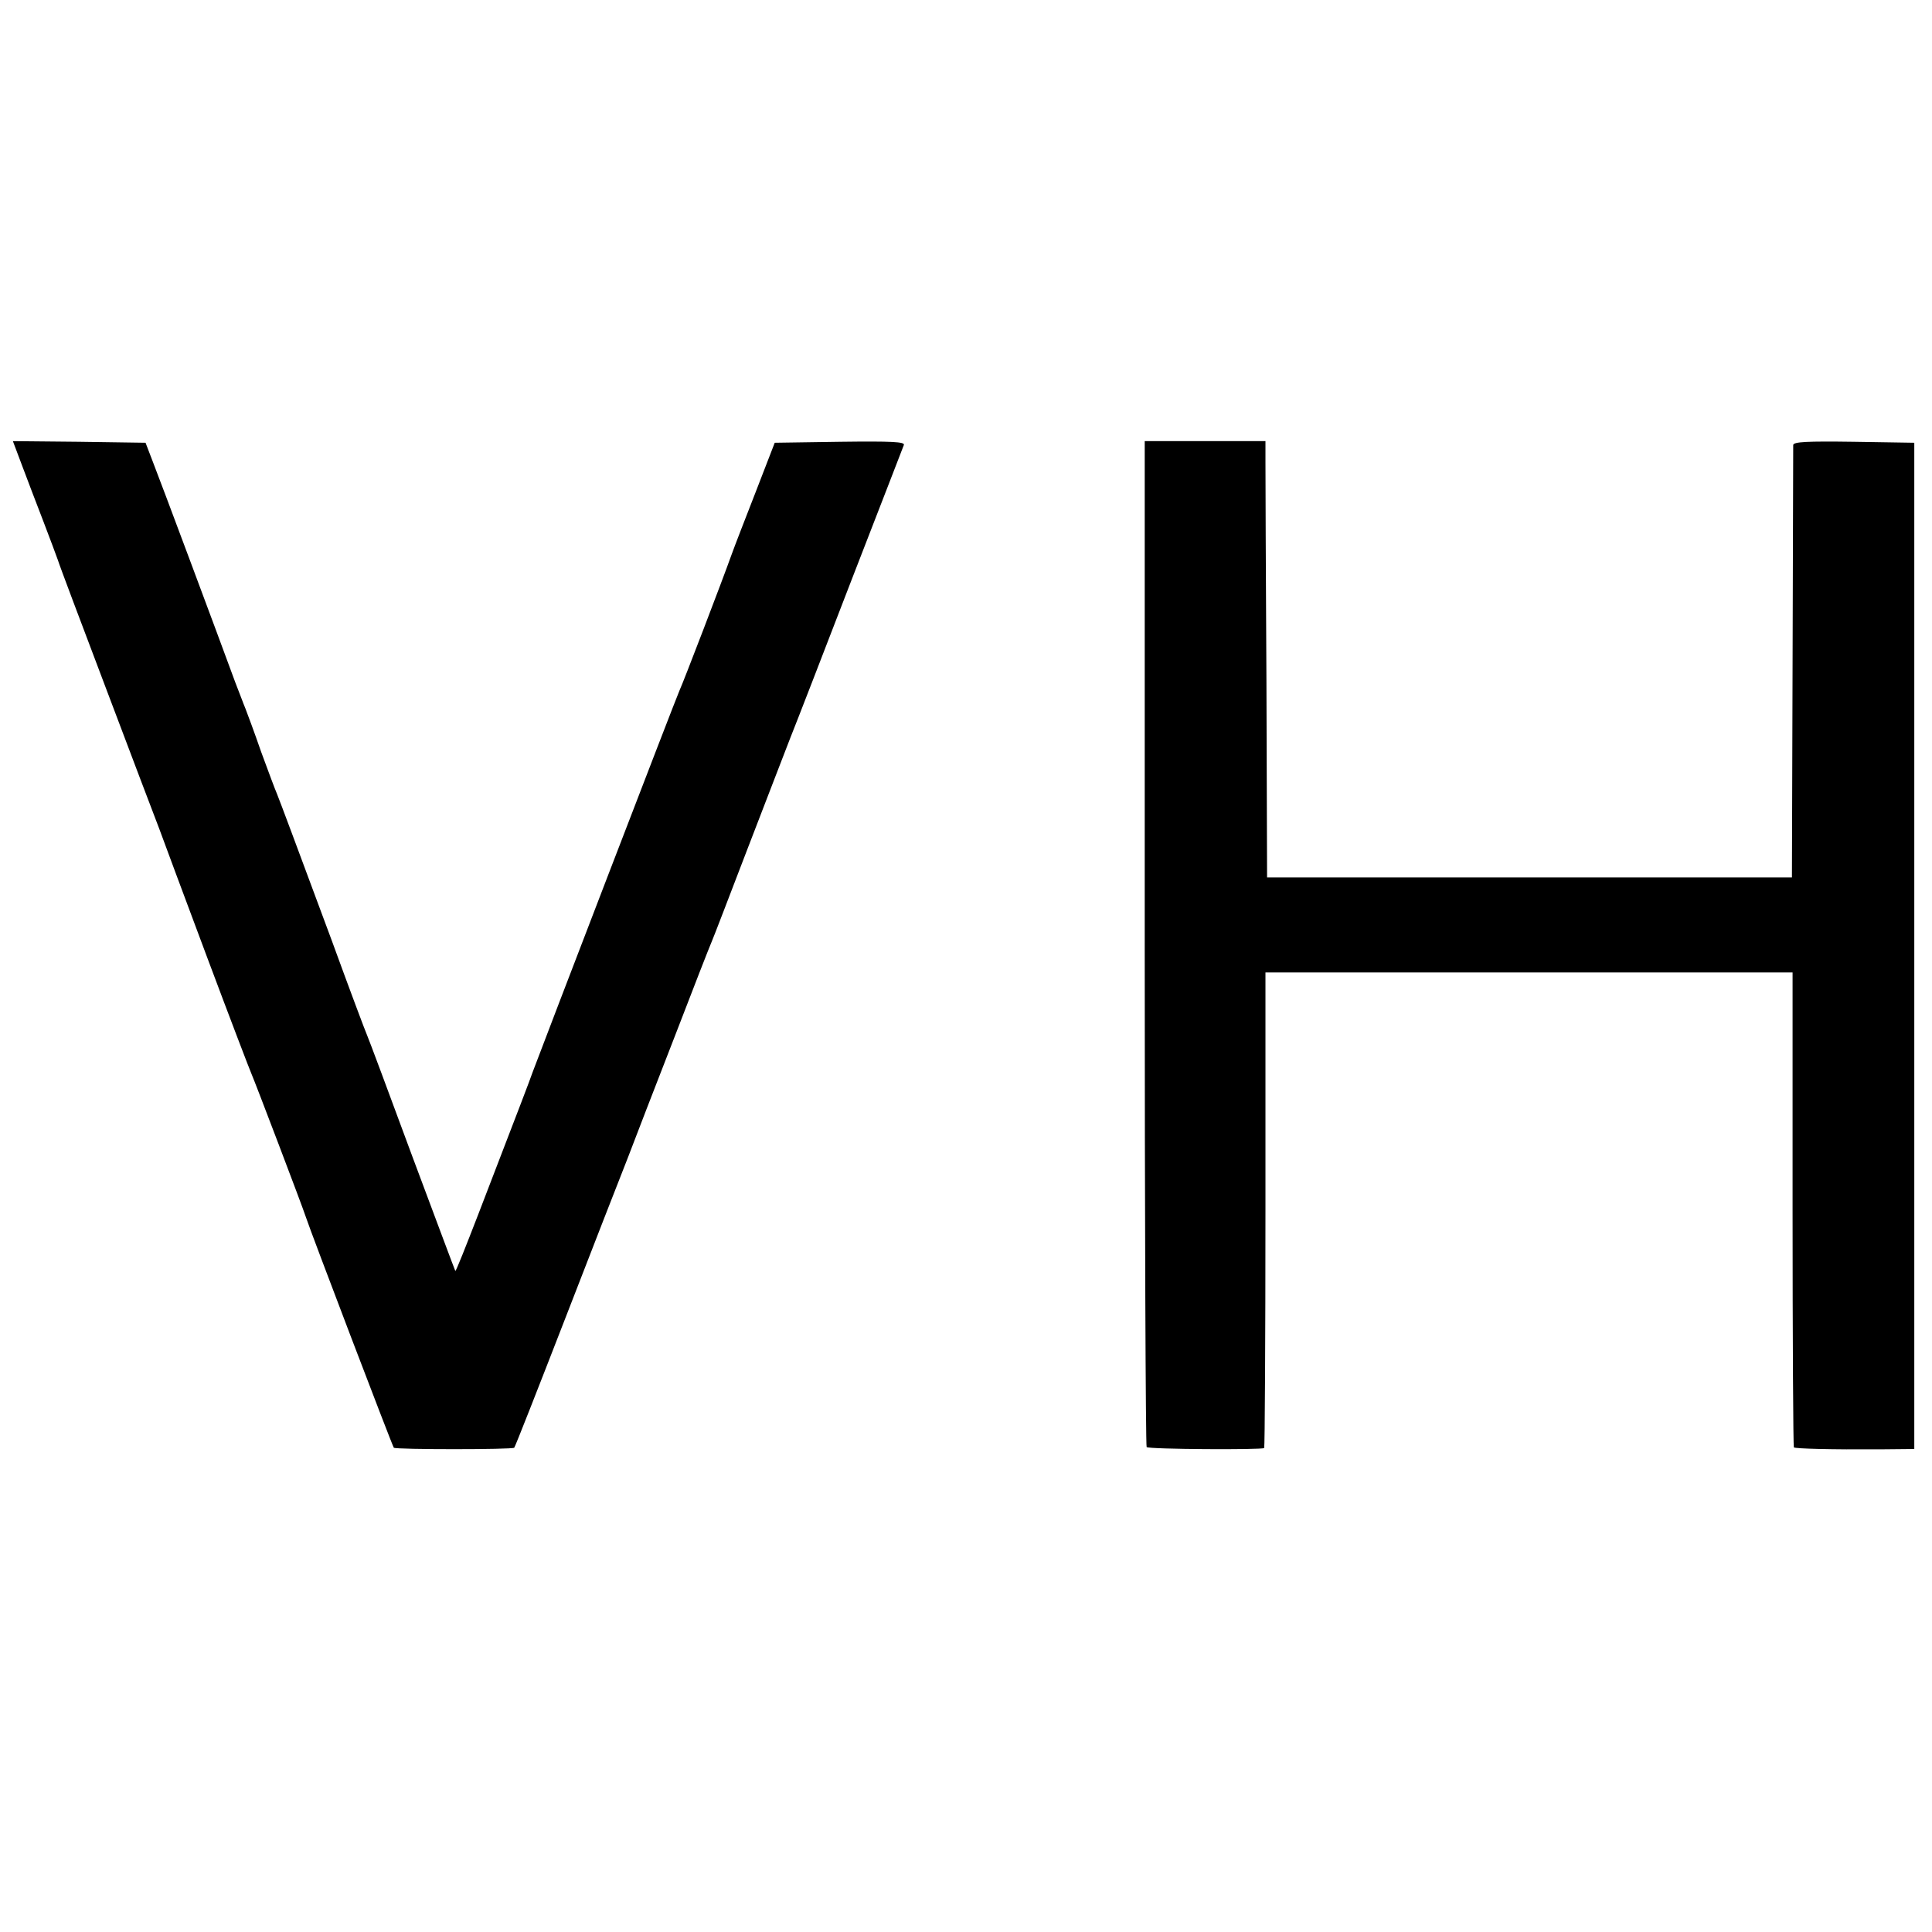
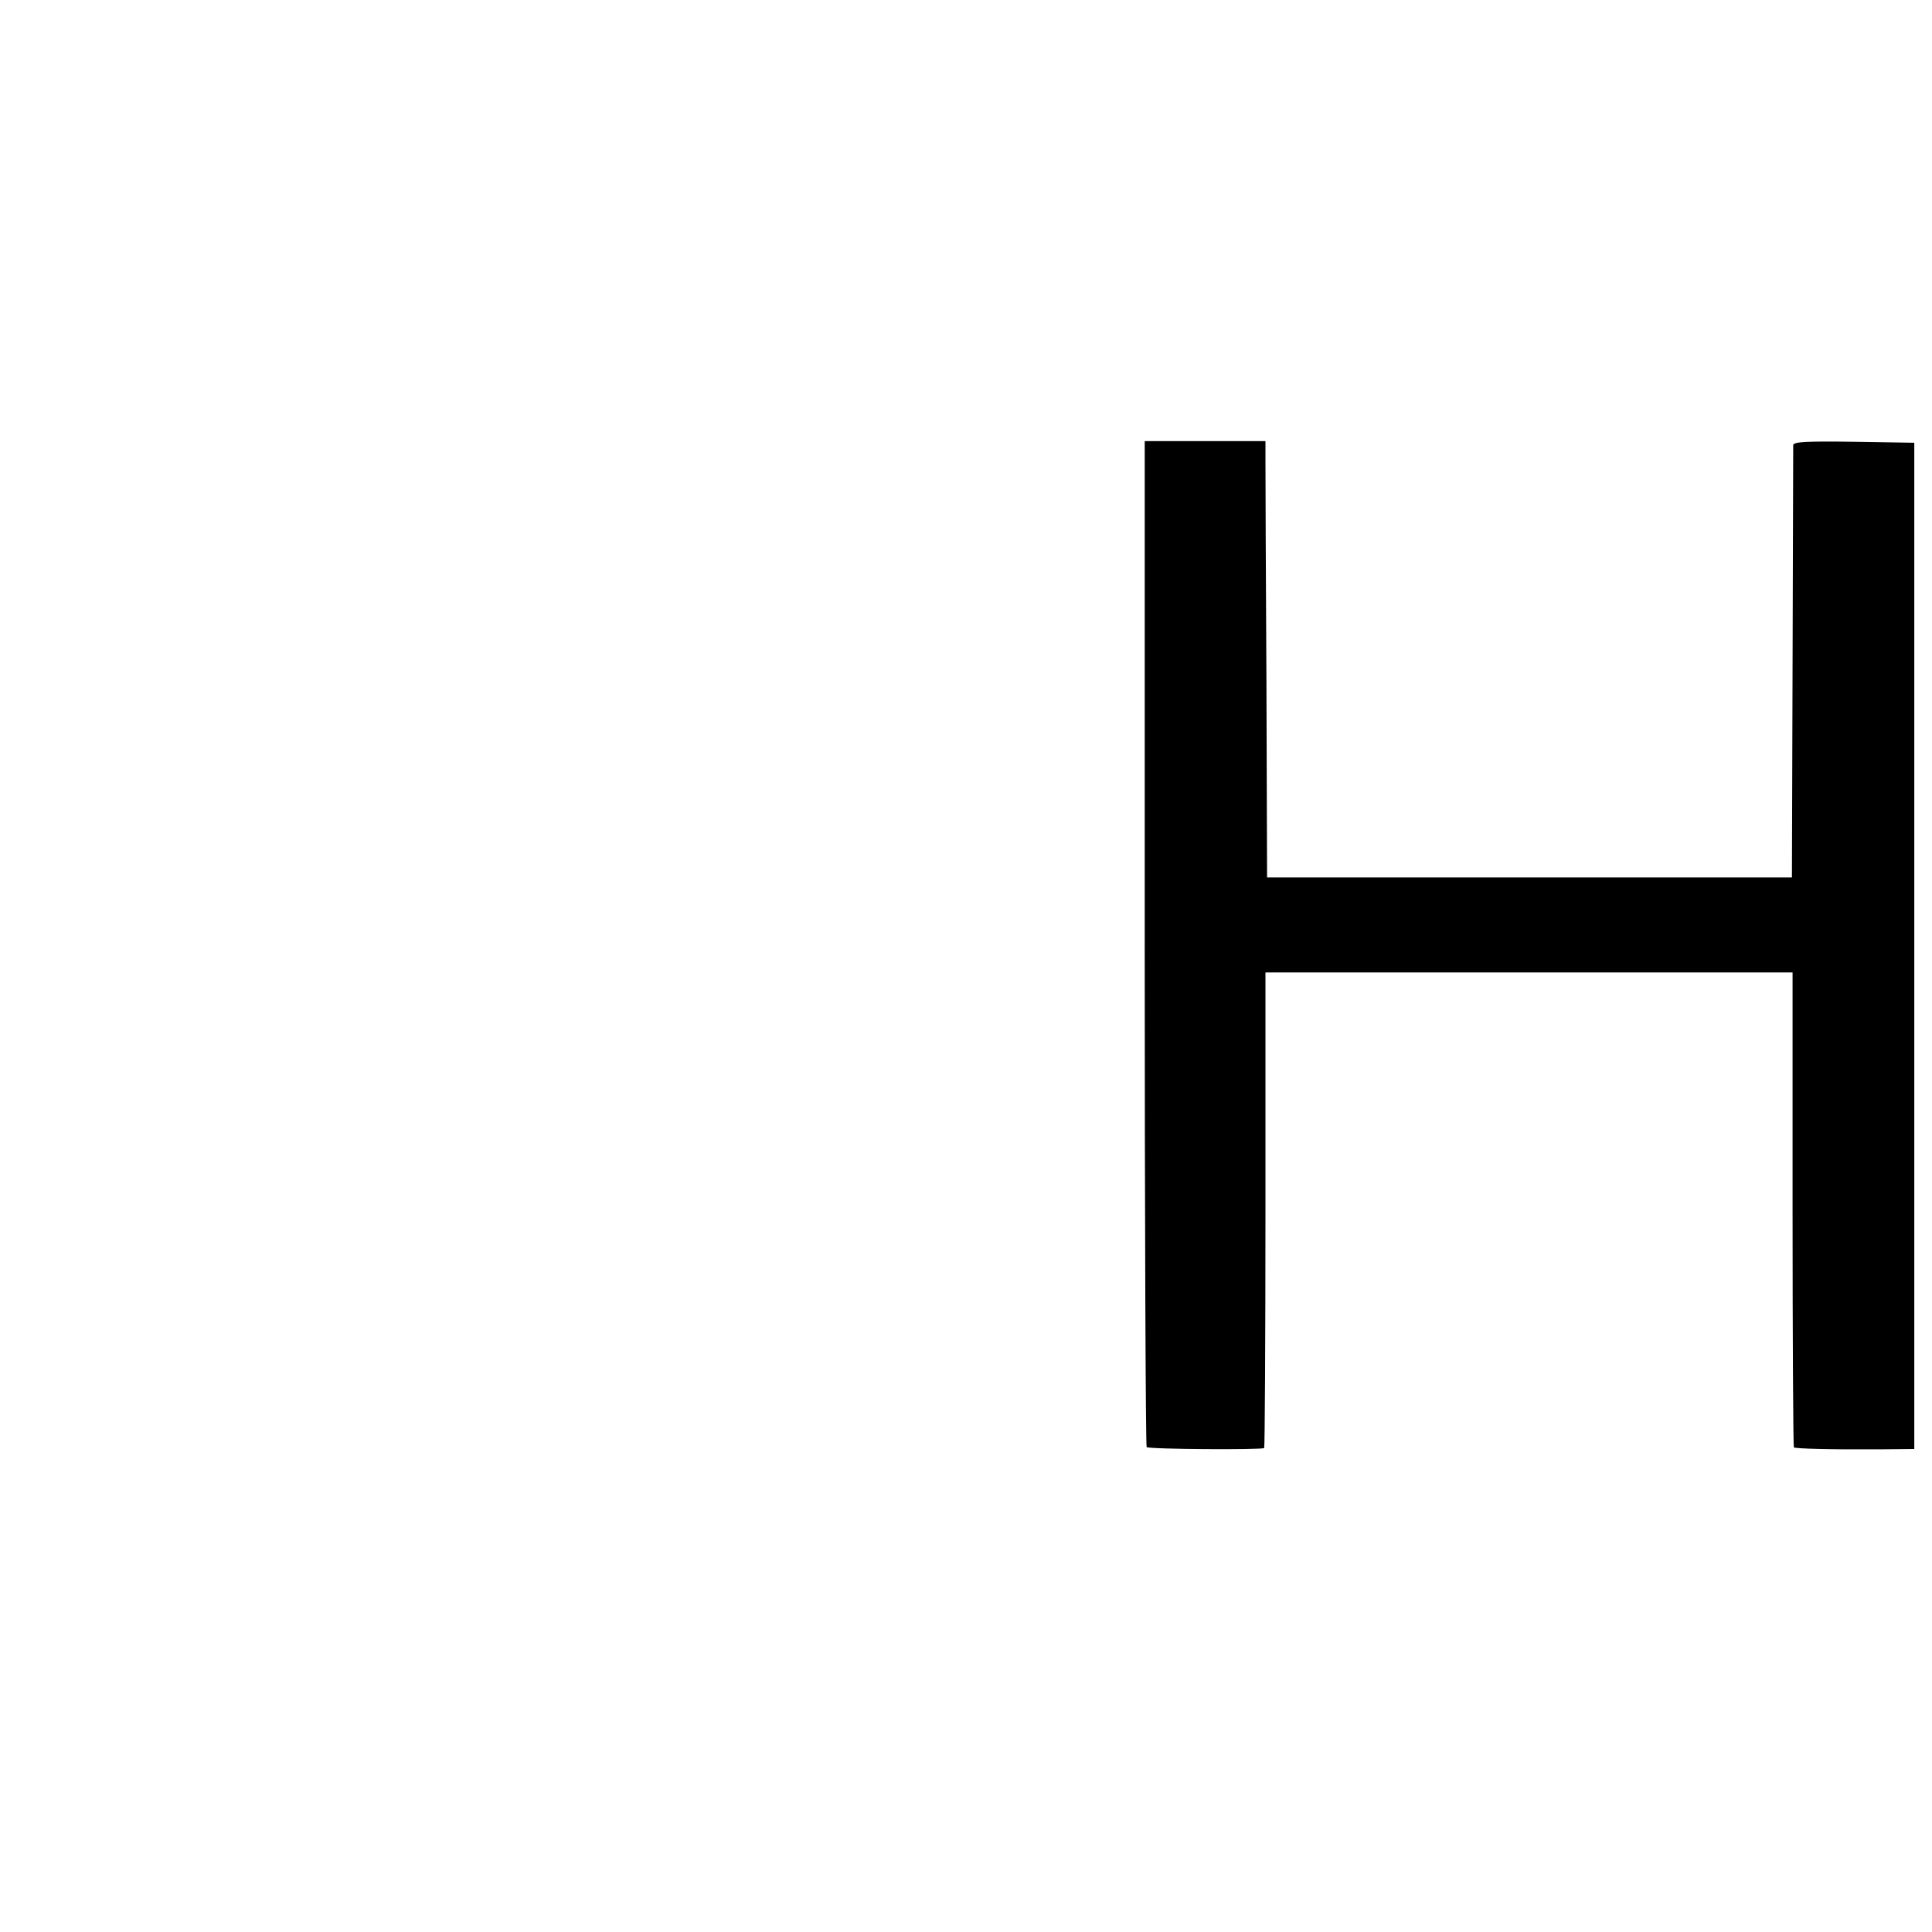
<svg xmlns="http://www.w3.org/2000/svg" version="1.0" width="600pt" height="600pt" viewBox="0 0 600 600" preserveAspectRatio="xMidYMid meet">
  <g transform="translate(0,600) scale(0.1,-0.1)" fill="#000000" stroke="none">
-     <path d="M69 4553 c16 -43 46 -121 66 -173 20 -52 40 -106 45 -120 4 -14 72 -194 150 -400 78 -206 152 -402 165 -435 12 -33 79 -213 149 -400 70 -187 132 -349 137 -360 11 -25 158 -411 169 -445 15 -46 269 -712 273 -716 6 -6 369 -6 374 0 3 3 74 184 159 403 85 219 172 443 194 498 21 55 86 224 145 375 58 151 110 284 115 295 5 11 54 139 110 285 56 146 117 303 135 350 19 47 104 267 190 490 87 223 159 411 162 418 4 10 -37 12 -198 10 l-203 -3 -58 -150 c-32 -82 -67 -172 -77 -200 -27 -76 -150 -397 -161 -420 -9 -19 -427 -1107 -456 -1185 -12 -34 -32 -86 -169 -442 -38 -98 -69 -177 -71 -175 -1 1 -61 162 -134 357 -72 195 -135 364 -140 375 -5 11 -55 144 -110 295 -114 307 -158 425 -170 455 -5 11 -27 70 -49 130 -21 61 -44 122 -49 135 -6 14 -19 50 -31 80 -52 142 -235 632 -256 685 l-23 60 -206 3 -206 2 29 -77z" />
    <path d="M3555 3071 c0 -858 3 -1562 6 -1565 6 -7 359 -9 365 -3 2 2 4 335 4 740 l0 737 819 0 818 0 0 -735 c0 -405 2 -737 4 -740 5 -4 116 -7 269 -6 l105 1 0 1562 0 1563 -188 3 c-146 2 -187 0 -188 -10 0 -7 -1 -312 -2 -678 l-2 -665 -815 0 -815 0 -2 610 c-2 336 -3 640 -3 678 l0 67 -188 0 -187 0 0 -1559z" />
  </g>
</svg>